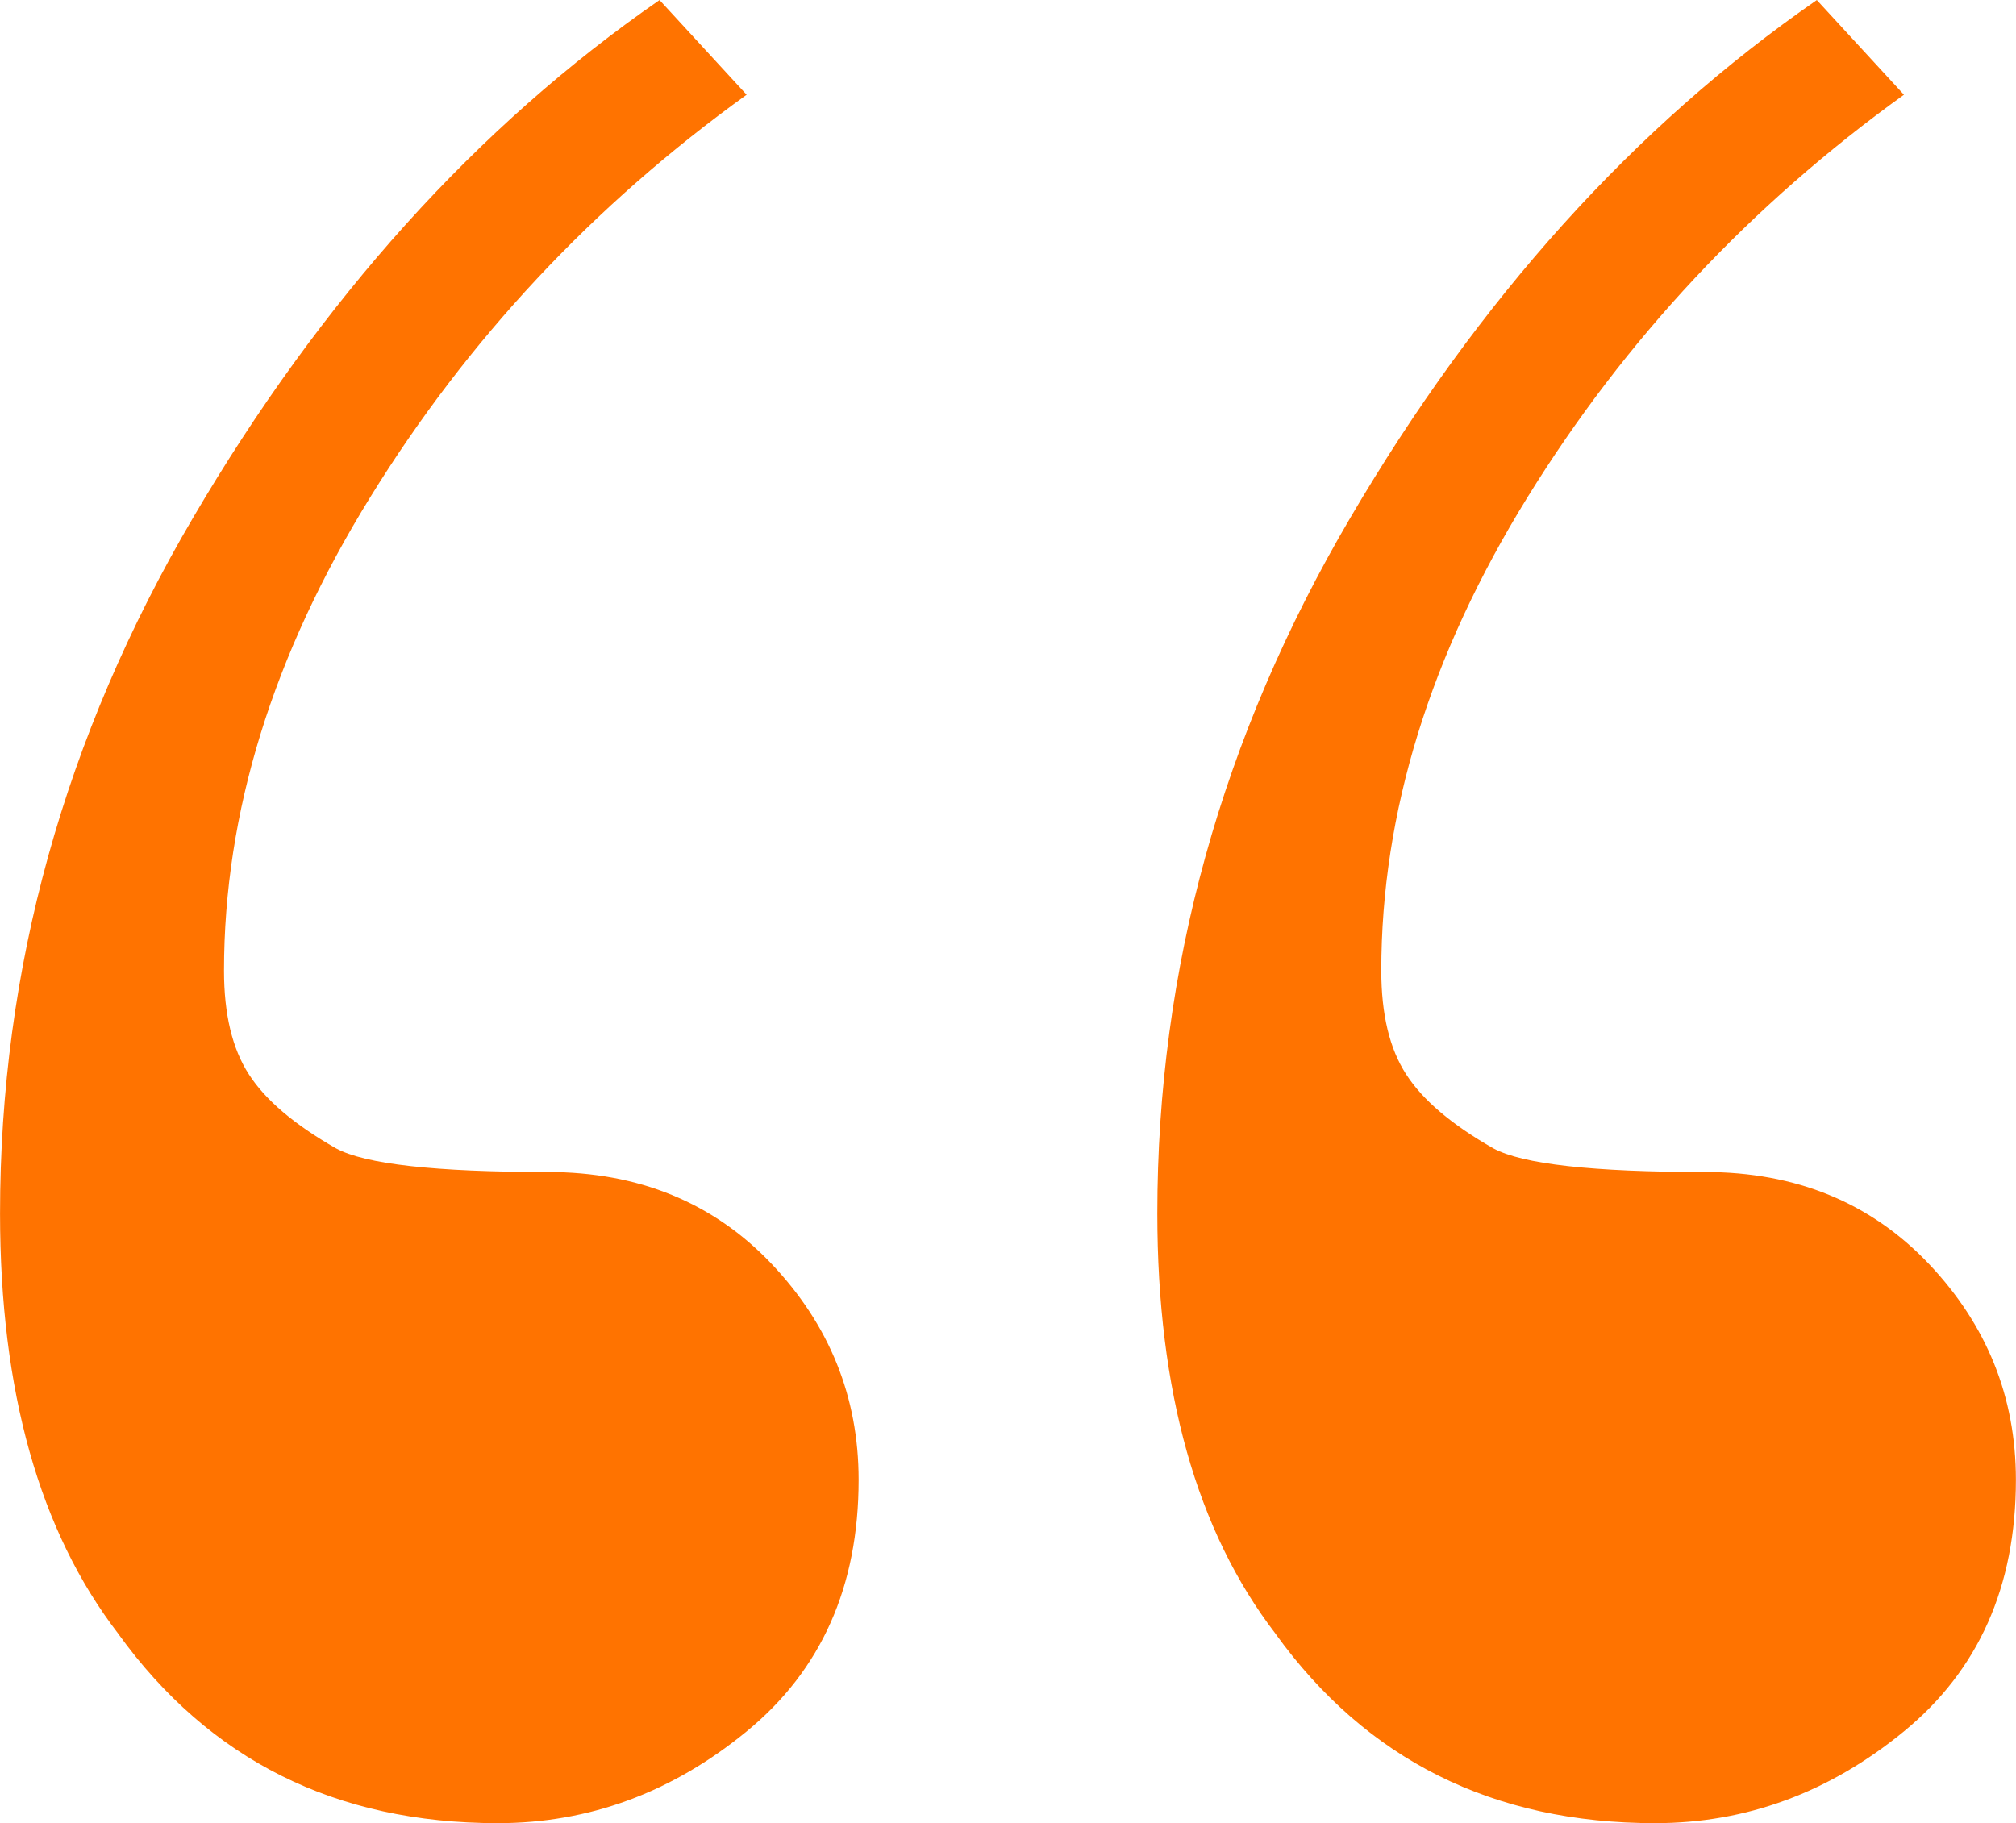
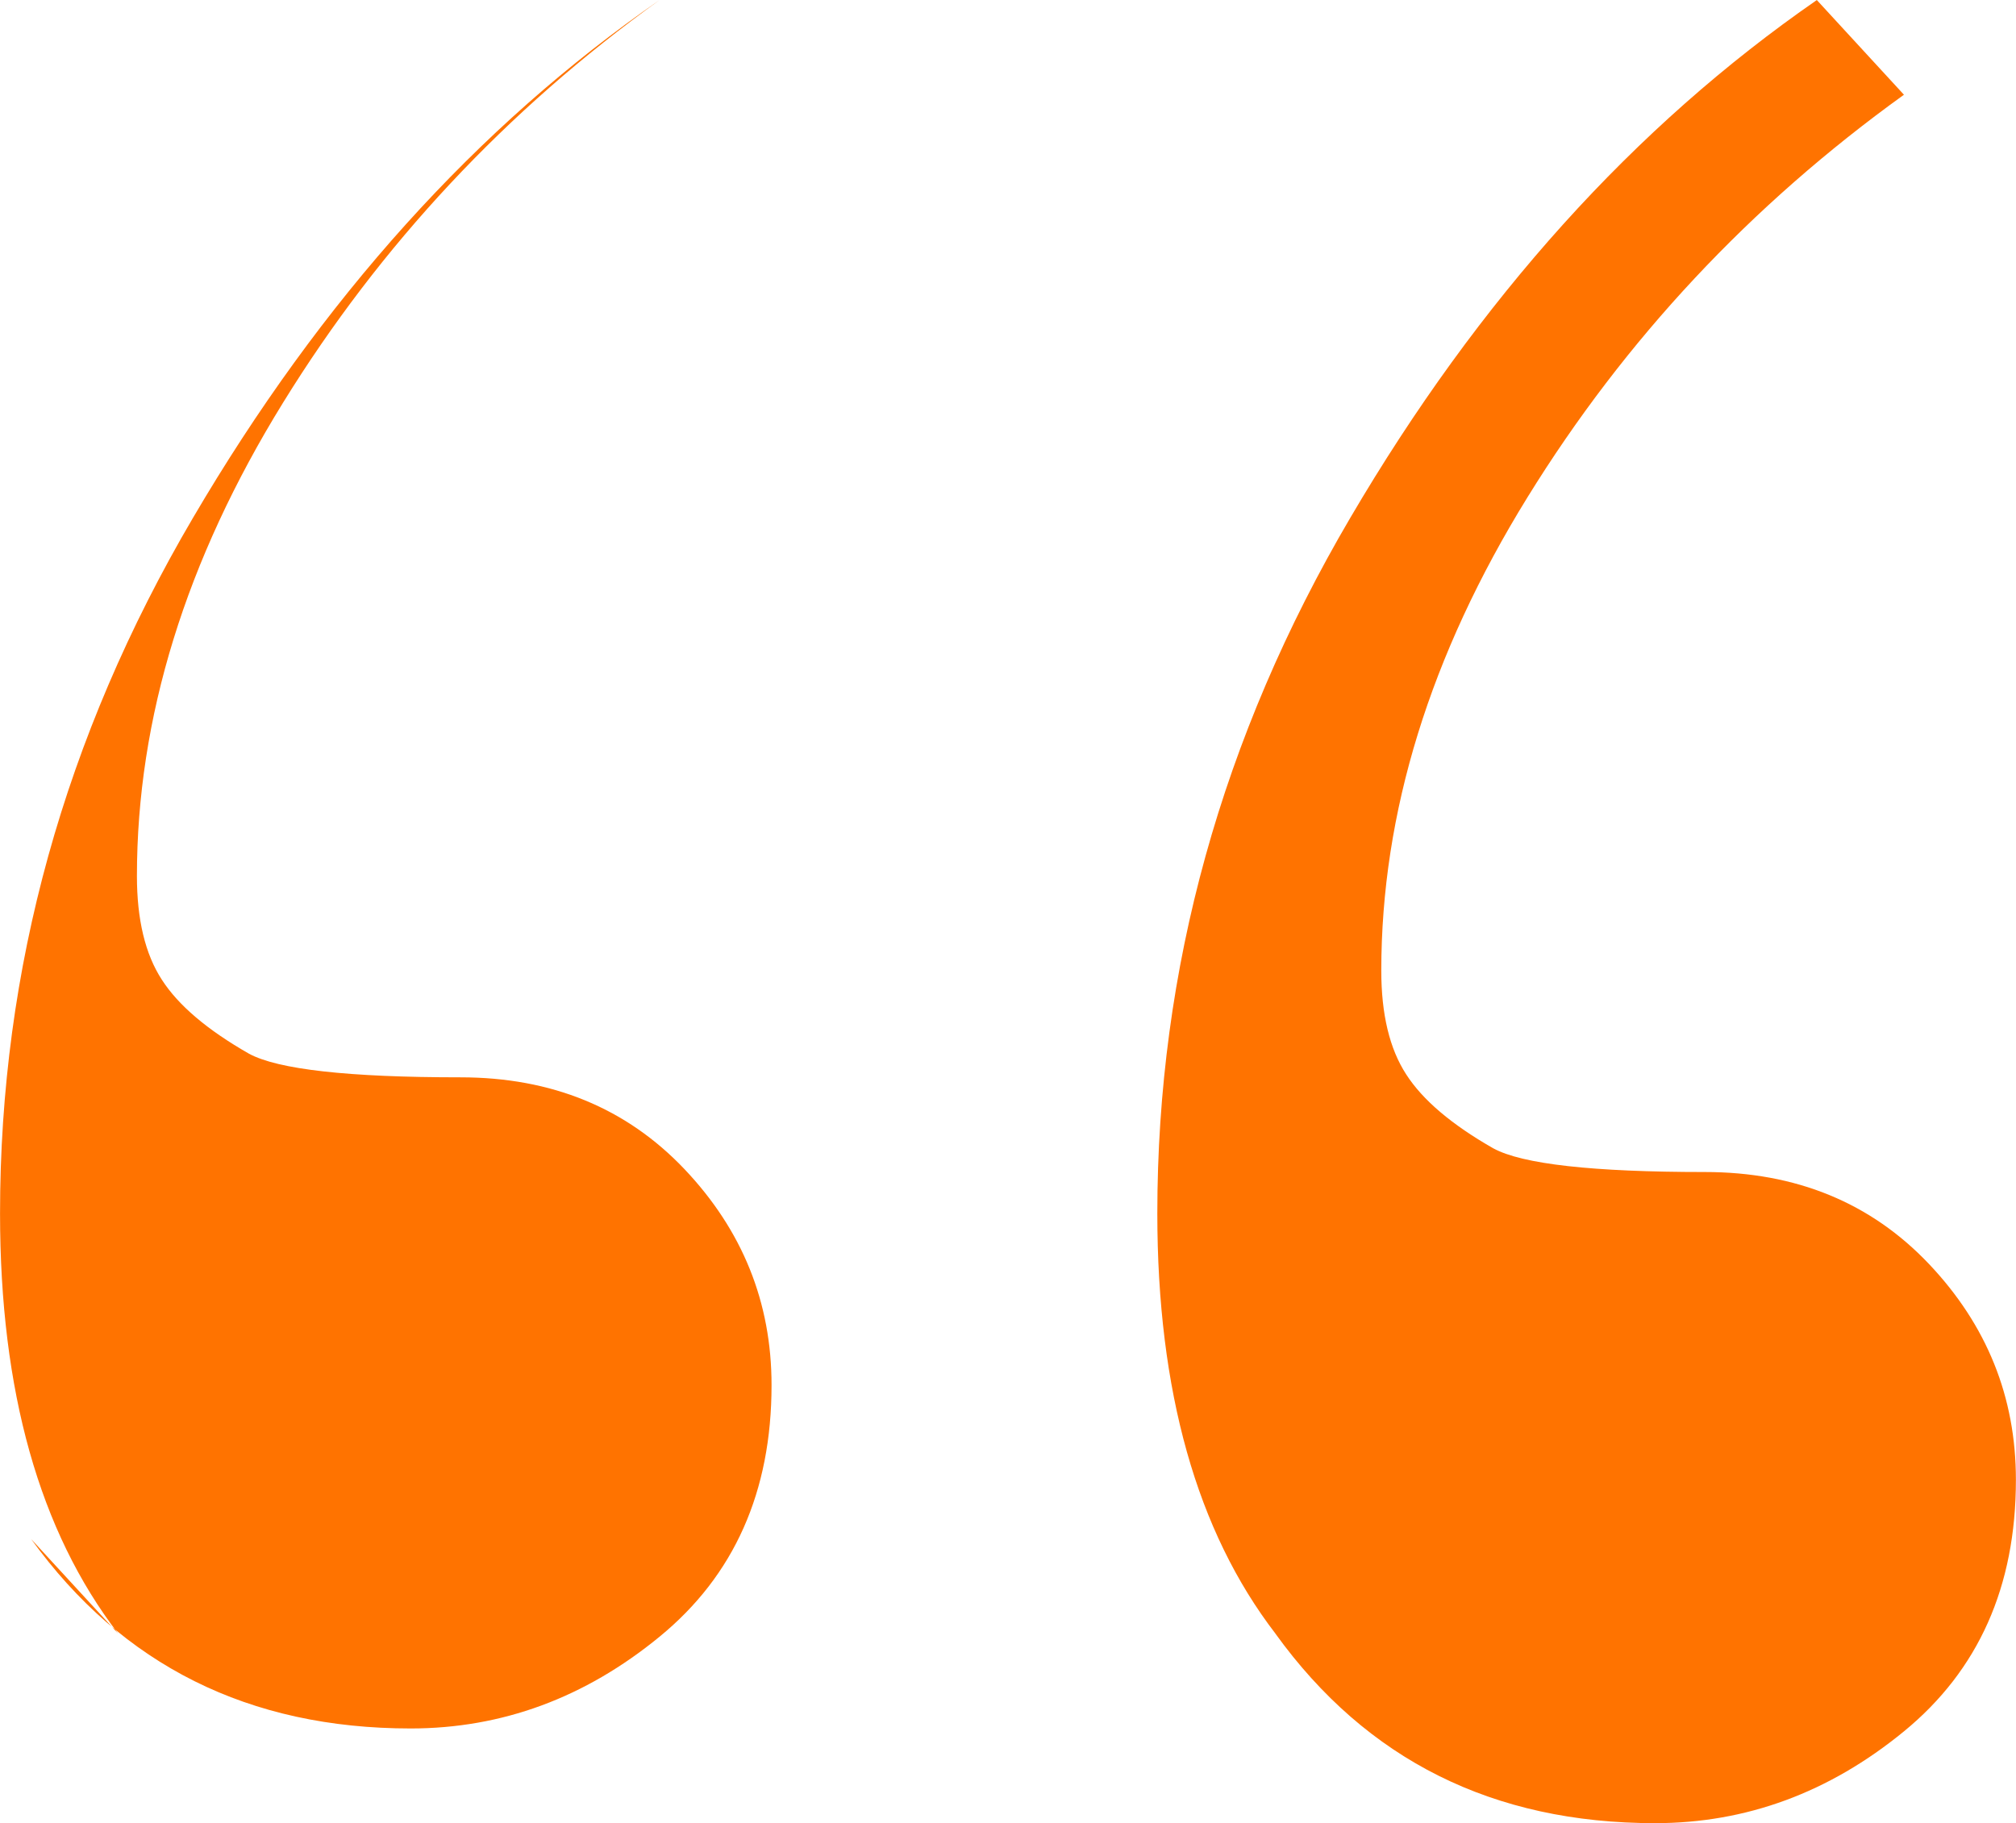
<svg xmlns="http://www.w3.org/2000/svg" fill="#ff7300" height="428" preserveAspectRatio="xMidYMid meet" version="1" viewBox="13.4 36.0 473.2 428.0" width="473.2" zoomAndPan="magnify">
  <g id="change1_1">
-     <path d="M41.16,419.53c-18.51-24.08-27.75-56.97-27.75-98.66,0-57.43,15.08-111.86,45.27-163.27,30.16-51.42,66.68-91.93,109.53-121.59l20.44,22.23c-36.03,25.95-65.49,57.45-88.35,94.49-22.89,37.06-34.32,74.12-34.32,111.16,0,10.21,1.94,18.31,5.84,24.32,3.88,6.04,10.7,11.81,20.44,17.37,6.8,3.71,23.37,5.56,49.66,5.56,21.4,0,38.93,7.19,52.57,21.54,13.62,14.37,20.45,31.26,20.45,50.72,0,25.01-8.76,44.7-26.29,59.06-17.52,14.37-37.01,21.54-58.42,21.54-37.97,0-67.68-14.81-89.08-44.47Zm271.64,0c-18.51-24.08-27.75-56.97-27.75-98.66,0-57.43,15.08-111.86,45.27-163.27,30.16-51.42,66.68-91.93,109.53-121.59l20.45,22.23c-36.03,25.95-65.49,57.45-88.36,94.49-22.89,37.06-34.32,74.12-34.32,111.16,0,10.21,1.94,18.31,5.84,24.32,3.88,6.04,10.7,11.81,20.45,17.37,6.8,3.71,23.37,5.56,49.65,5.56,21.4,0,38.93,7.19,52.57,21.54,13.63,14.37,20.45,31.26,20.45,50.72,0,25.01-8.76,44.7-26.29,59.06-17.53,14.37-37.02,21.54-58.42,21.54-37.97,0-67.68-14.81-89.08-44.47Z" />
+     <path d="M41.16,419.53c-18.51-24.08-27.75-56.97-27.75-98.66,0-57.43,15.08-111.86,45.27-163.27,30.16-51.42,66.68-91.93,109.53-121.59c-36.03,25.95-65.49,57.45-88.35,94.49-22.89,37.06-34.32,74.12-34.32,111.16,0,10.21,1.94,18.31,5.84,24.32,3.88,6.04,10.7,11.81,20.44,17.37,6.8,3.71,23.37,5.56,49.66,5.56,21.4,0,38.93,7.19,52.57,21.54,13.62,14.37,20.45,31.26,20.45,50.72,0,25.01-8.76,44.7-26.29,59.06-17.52,14.37-37.01,21.54-58.42,21.54-37.97,0-67.68-14.81-89.08-44.47Zm271.64,0c-18.51-24.08-27.75-56.97-27.75-98.66,0-57.43,15.08-111.86,45.27-163.27,30.16-51.42,66.68-91.93,109.53-121.59l20.45,22.23c-36.03,25.95-65.49,57.45-88.36,94.49-22.89,37.06-34.32,74.12-34.32,111.16,0,10.21,1.94,18.31,5.84,24.32,3.88,6.04,10.7,11.81,20.45,17.37,6.8,3.71,23.37,5.56,49.65,5.56,21.4,0,38.93,7.19,52.57,21.54,13.63,14.37,20.45,31.26,20.45,50.72,0,25.01-8.76,44.7-26.29,59.06-17.53,14.37-37.02,21.54-58.42,21.54-37.97,0-67.68-14.81-89.08-44.47Z" />
  </g>
</svg>